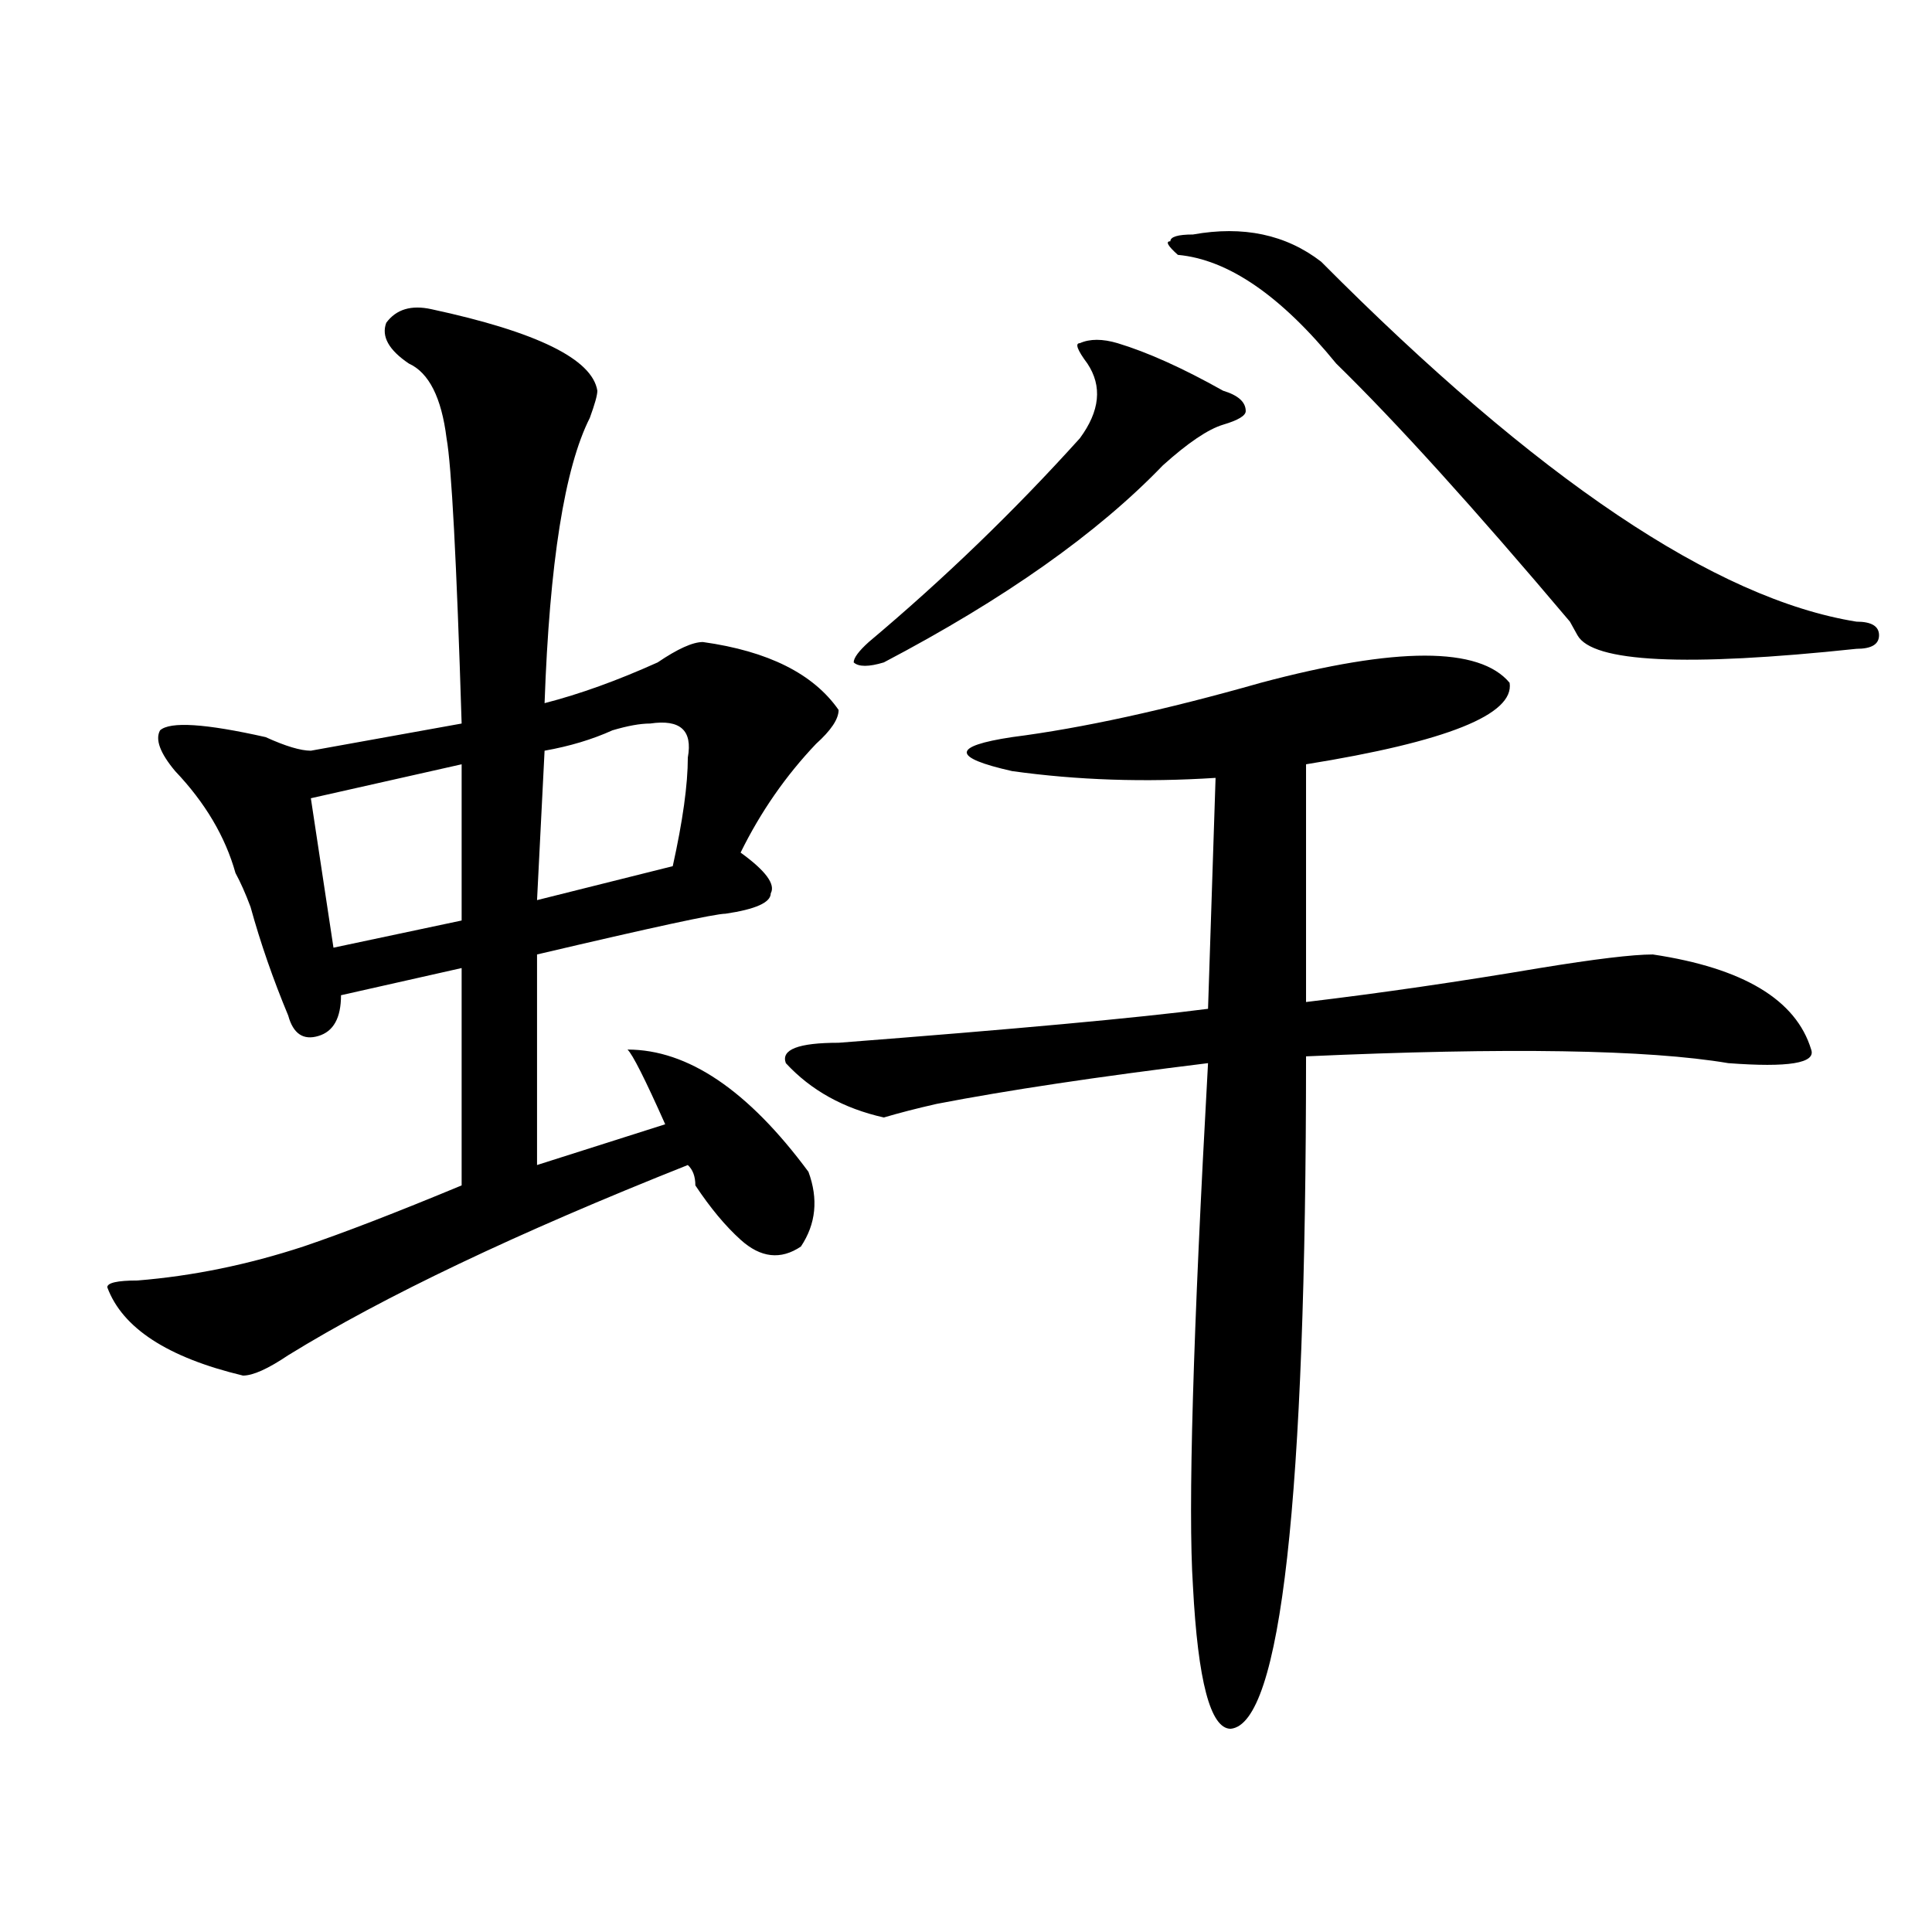
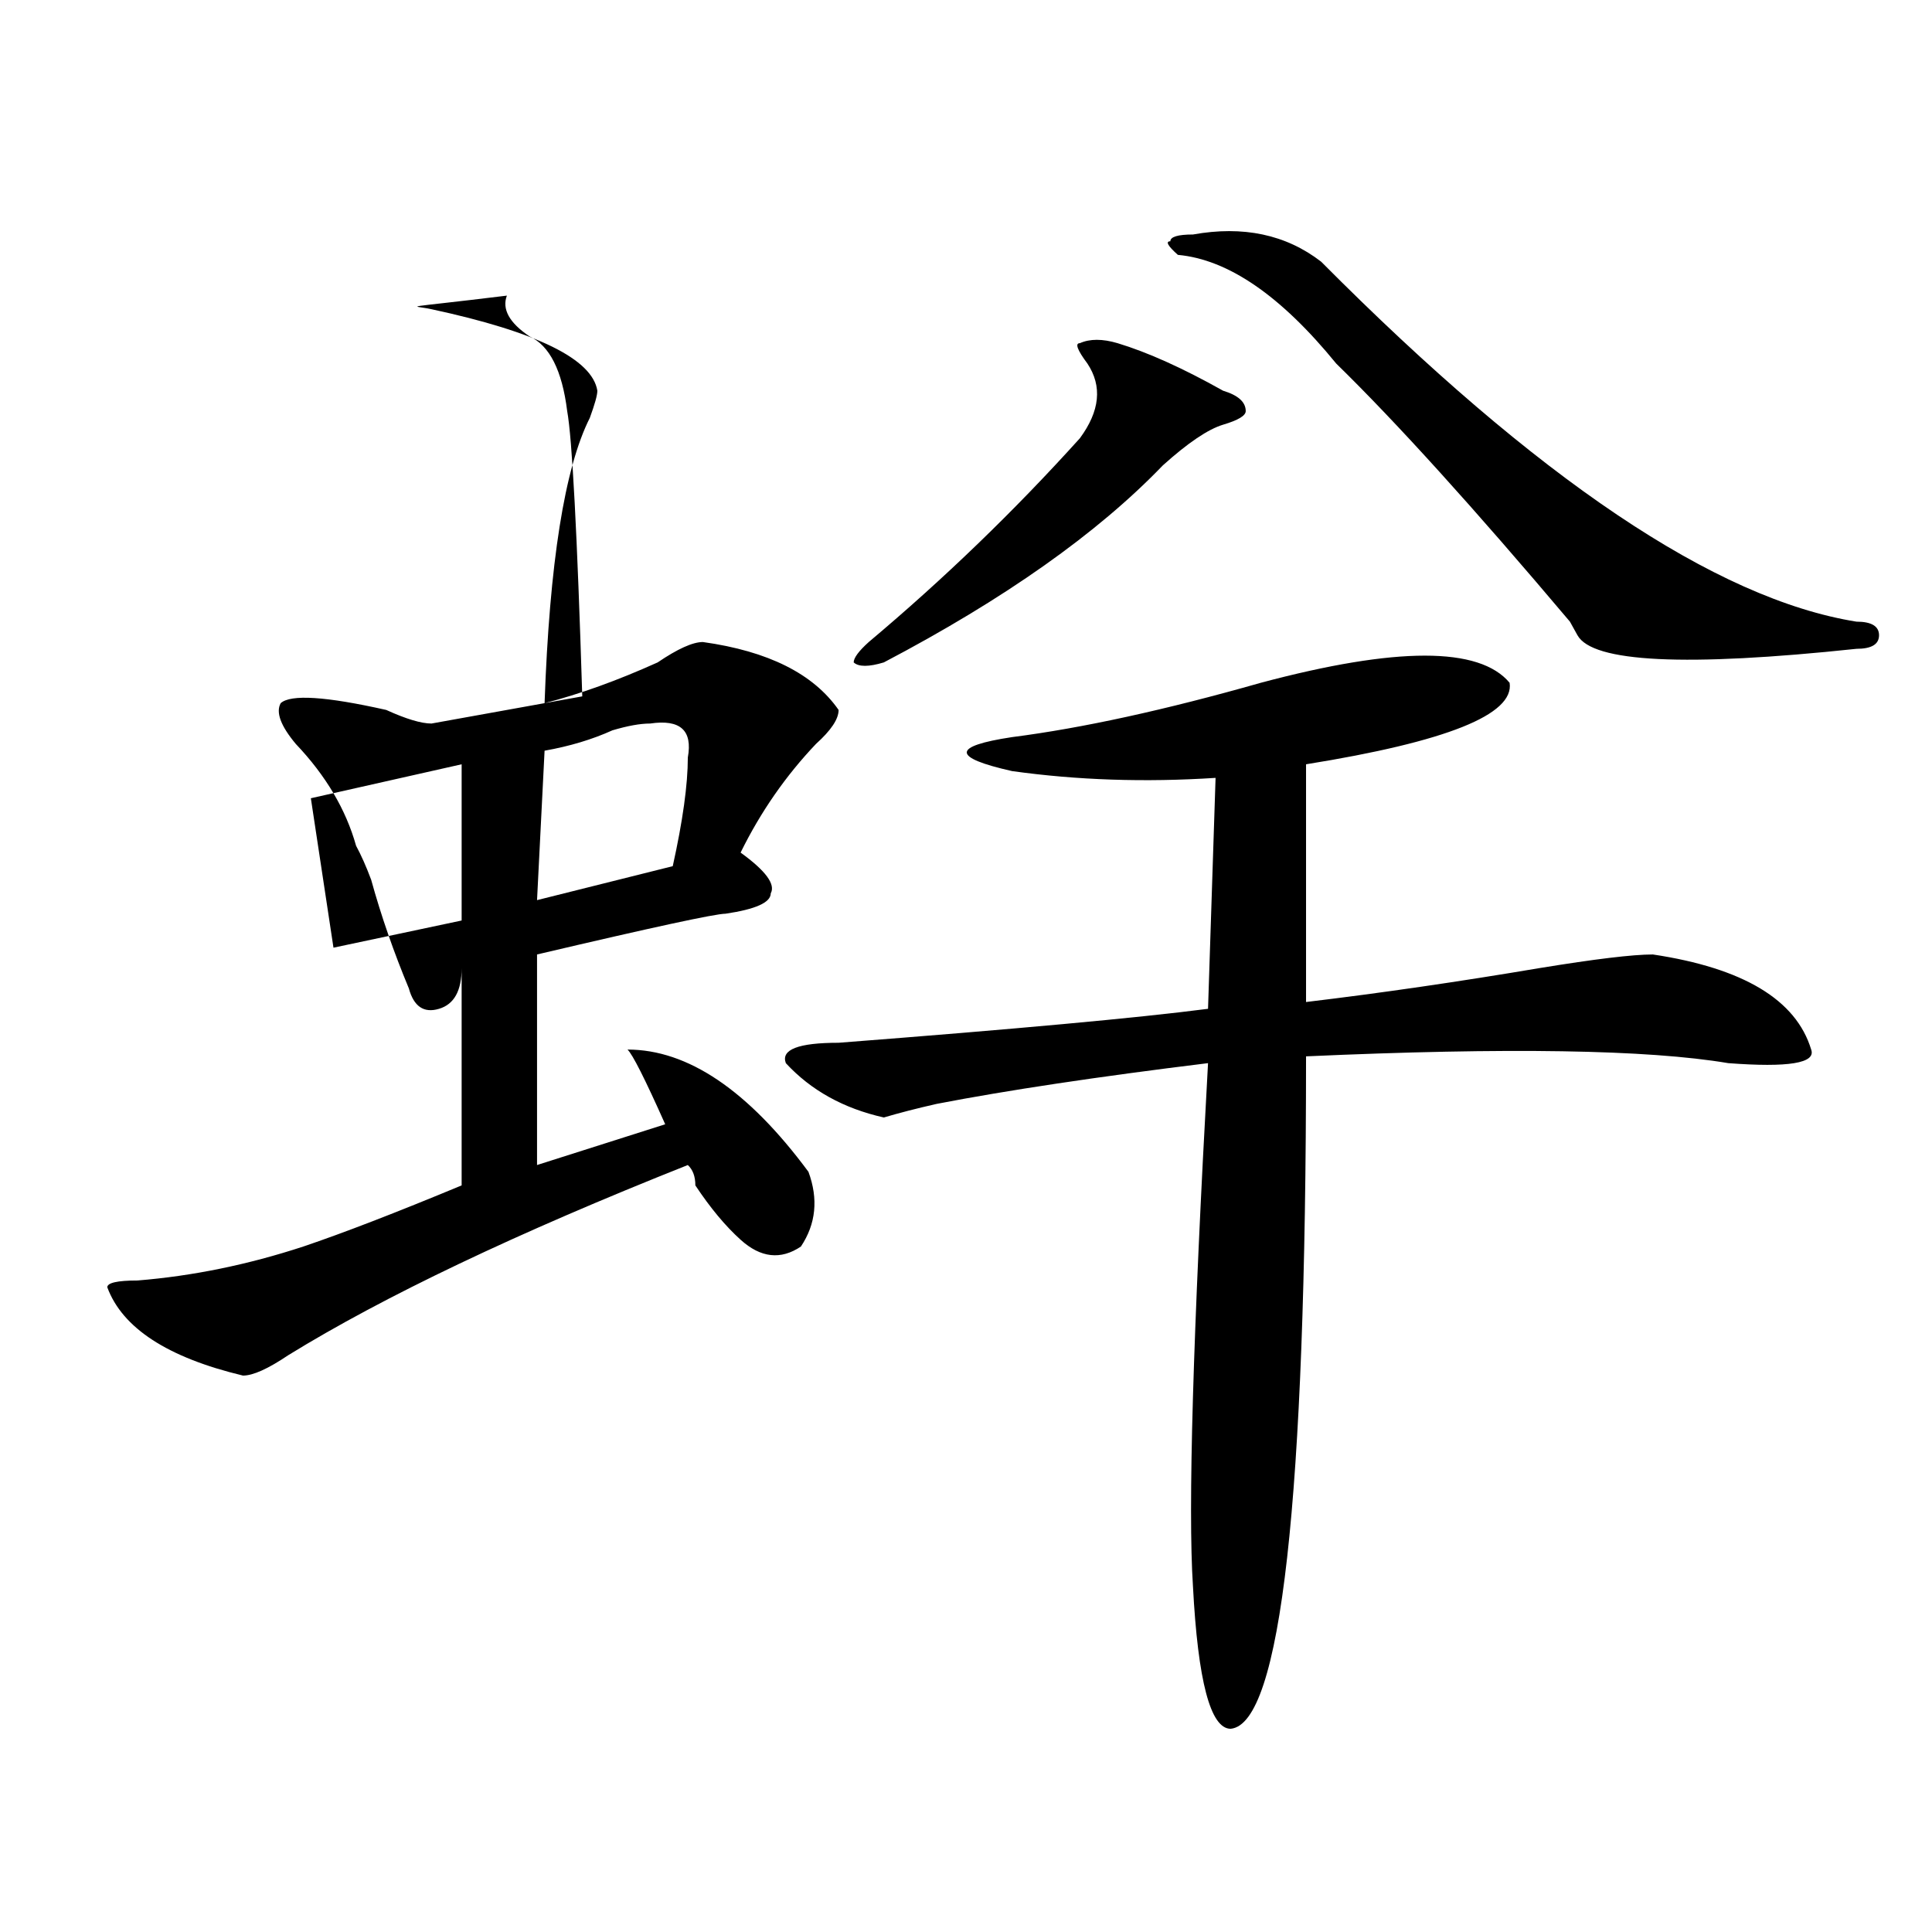
<svg xmlns="http://www.w3.org/2000/svg" version="1.1" id="图层_1" x="0px" y="0px" width="1000px" height="1000px" viewBox="0 0 1000 1000" enable-background="new 0 0 1000 1000" xml:space="preserve">
-   <path d="M223.336,160.047c54.633,11.755,83.229,25.817,85.852,42.188c0,2.362-1.341,7.031-3.902,14.063  c-13.048,25.817-20.853,75.036-23.414,147.656c18.171-4.669,37.683-11.7,58.535-21.094c10.366-7.031,18.171-10.547,23.414-10.547  c33.78,4.724,57.194,16.425,70.242,35.156c0,4.724-3.902,10.547-11.707,17.578c-15.609,16.425-28.657,35.156-39.023,56.25  c12.987,9.394,18.171,16.425,15.609,21.094c0,4.724-7.805,8.239-23.414,10.547c-5.243,0-37.743,7.031-97.559,21.094  c0-7.031,0,29.333,0,108.984l66.34-21.094c-10.427-23.401-16.95-36.31-19.512-38.672c31.219,0,62.438,21.094,93.656,63.281  c5.183,14.063,3.902,26.972-3.902,38.672c-10.427,7.031-20.853,5.878-31.219-3.516c-7.805-7.031-15.609-16.37-23.414-28.125  c0-4.669-1.341-8.185-3.902-10.547c-88.474,35.156-157.435,68.005-206.824,98.438C138.765,708.484,130.96,712,125.777,712  c-39.023-9.339-62.438-24.609-70.242-45.703c0-2.308,5.183-3.516,15.609-3.516c28.597-2.308,57.194-8.185,85.852-17.578  c20.792-7.031,48.108-17.578,81.949-31.641v-112.5l-62.438,14.063c0,11.755-3.902,18.786-11.707,21.094  c-7.805,2.362-13.048-1.153-15.609-10.547c-7.805-18.731-14.329-37.464-19.512-56.25c-2.622-7.031-5.243-12.854-7.805-17.578  c-5.243-18.731-15.609-36.31-31.219-52.734c-7.805-9.339-10.427-16.37-7.805-21.094c5.183-4.669,23.414-3.516,54.633,3.516  c10.366,4.724,18.171,7.031,23.414,7.031l78.047-14.063c-2.622-84.375-5.243-133.594-7.805-147.656  c-2.622-21.094-9.146-33.948-19.512-38.672c-10.427-7.031-14.329-14.063-11.707-21.094  C205.104,160.047,212.909,157.739,223.336,160.047z M238.945,395.594l-78.047,17.578l11.707,77.344l66.34-14.063V395.594z   M336.504,374.5c-5.243,0-11.707,1.208-19.512,3.516c-10.427,4.724-22.134,8.239-35.121,10.547l-3.902,77.344l70.242-17.578  c5.183-23.401,7.805-42.188,7.805-56.25C358.577,378.016,352.113,372.192,336.504,374.5z M652.594,353.406  c70.242-18.731,113.168-18.731,128.777,0c2.562,16.425-32.56,30.487-105.363,42.188v123.047  c39.023-4.669,79.327-10.547,120.973-17.578c28.597-4.669,48.108-7.031,58.535-7.031c46.828,7.031,74.145,23.456,81.949,49.219  c2.562,7.031-11.707,9.394-42.926,7.031c-41.646-7.031-114.509-8.185-218.531-3.516c0,229.724-13.048,345.685-39.023,348.047  c-10.427,0-16.95-24.609-19.512-73.828c-2.622-39.825,0-130.078,7.805-270.703c-57.255,7.031-104.083,14.063-140.484,21.094  c-10.427,2.362-19.512,4.724-27.316,7.031c-20.853-4.669-37.743-14.063-50.73-28.125c-2.622-7.031,6.464-10.547,27.316-10.547  c91.034-7.031,154.753-12.854,191.215-17.578l3.902-119.531c-36.462,2.362-71.583,1.208-105.363-3.516  c-31.219-7.031-31.219-12.854,0-17.578C560.218,376.862,603.144,367.469,652.594,353.406z M578.449,177.625  c15.609,4.724,33.78,12.909,54.633,24.609c7.805,2.362,11.707,5.878,11.707,10.547c0,2.362-3.902,4.724-11.707,7.031  c-7.805,2.362-18.231,9.394-31.219,21.094c-33.841,35.156-81.949,69.159-144.387,101.953c-7.805,2.362-13.048,2.362-15.609,0  c0-2.308,2.562-5.823,7.805-10.547c39.023-32.794,75.425-67.95,109.266-105.469c10.366-14.063,11.707-26.917,3.902-38.672  c-5.243-7.031-6.524-10.547-3.902-10.547C564.12,175.317,570.645,175.317,578.449,177.625z M617.473,121.375  c25.976-4.669,48.108,0,66.34,14.063c111.827,112.5,204.202,174.628,277.066,186.328c7.805,0,11.707,2.362,11.707,7.031  c0,4.724-3.902,7.031-11.707,7.031c-88.474,9.394-136.582,7.031-144.387-7.031l-3.902-7.031  c-49.45-58.558-89.754-103.106-120.973-133.594c-28.657-35.156-55.974-53.888-81.949-56.25c-5.243-4.669-6.524-7.031-3.902-7.031  C605.766,122.583,609.668,121.375,617.473,121.375z" />
+   <path d="M223.336,160.047c54.633,11.755,83.229,25.817,85.852,42.188c0,2.362-1.341,7.031-3.902,14.063  c-13.048,25.817-20.853,75.036-23.414,147.656c18.171-4.669,37.683-11.7,58.535-21.094c10.366-7.031,18.171-10.547,23.414-10.547  c33.78,4.724,57.194,16.425,70.242,35.156c0,4.724-3.902,10.547-11.707,17.578c-15.609,16.425-28.657,35.156-39.023,56.25  c12.987,9.394,18.171,16.425,15.609,21.094c0,4.724-7.805,8.239-23.414,10.547c-5.243,0-37.743,7.031-97.559,21.094  c0-7.031,0,29.333,0,108.984l66.34-21.094c-10.427-23.401-16.95-36.31-19.512-38.672c31.219,0,62.438,21.094,93.656,63.281  c5.183,14.063,3.902,26.972-3.902,38.672c-10.427,7.031-20.853,5.878-31.219-3.516c-7.805-7.031-15.609-16.37-23.414-28.125  c0-4.669-1.341-8.185-3.902-10.547c-88.474,35.156-157.435,68.005-206.824,98.438C138.765,708.484,130.96,712,125.777,712  c-39.023-9.339-62.438-24.609-70.242-45.703c0-2.308,5.183-3.516,15.609-3.516c28.597-2.308,57.194-8.185,85.852-17.578  c20.792-7.031,48.108-17.578,81.949-31.641v-112.5c0,11.755-3.902,18.786-11.707,21.094  c-7.805,2.362-13.048-1.153-15.609-10.547c-7.805-18.731-14.329-37.464-19.512-56.25c-2.622-7.031-5.243-12.854-7.805-17.578  c-5.243-18.731-15.609-36.31-31.219-52.734c-7.805-9.339-10.427-16.37-7.805-21.094c5.183-4.669,23.414-3.516,54.633,3.516  c10.366,4.724,18.171,7.031,23.414,7.031l78.047-14.063c-2.622-84.375-5.243-133.594-7.805-147.656  c-2.622-21.094-9.146-33.948-19.512-38.672c-10.427-7.031-14.329-14.063-11.707-21.094  C205.104,160.047,212.909,157.739,223.336,160.047z M238.945,395.594l-78.047,17.578l11.707,77.344l66.34-14.063V395.594z   M336.504,374.5c-5.243,0-11.707,1.208-19.512,3.516c-10.427,4.724-22.134,8.239-35.121,10.547l-3.902,77.344l70.242-17.578  c5.183-23.401,7.805-42.188,7.805-56.25C358.577,378.016,352.113,372.192,336.504,374.5z M652.594,353.406  c70.242-18.731,113.168-18.731,128.777,0c2.562,16.425-32.56,30.487-105.363,42.188v123.047  c39.023-4.669,79.327-10.547,120.973-17.578c28.597-4.669,48.108-7.031,58.535-7.031c46.828,7.031,74.145,23.456,81.949,49.219  c2.562,7.031-11.707,9.394-42.926,7.031c-41.646-7.031-114.509-8.185-218.531-3.516c0,229.724-13.048,345.685-39.023,348.047  c-10.427,0-16.95-24.609-19.512-73.828c-2.622-39.825,0-130.078,7.805-270.703c-57.255,7.031-104.083,14.063-140.484,21.094  c-10.427,2.362-19.512,4.724-27.316,7.031c-20.853-4.669-37.743-14.063-50.73-28.125c-2.622-7.031,6.464-10.547,27.316-10.547  c91.034-7.031,154.753-12.854,191.215-17.578l3.902-119.531c-36.462,2.362-71.583,1.208-105.363-3.516  c-31.219-7.031-31.219-12.854,0-17.578C560.218,376.862,603.144,367.469,652.594,353.406z M578.449,177.625  c15.609,4.724,33.78,12.909,54.633,24.609c7.805,2.362,11.707,5.878,11.707,10.547c0,2.362-3.902,4.724-11.707,7.031  c-7.805,2.362-18.231,9.394-31.219,21.094c-33.841,35.156-81.949,69.159-144.387,101.953c-7.805,2.362-13.048,2.362-15.609,0  c0-2.308,2.562-5.823,7.805-10.547c39.023-32.794,75.425-67.95,109.266-105.469c10.366-14.063,11.707-26.917,3.902-38.672  c-5.243-7.031-6.524-10.547-3.902-10.547C564.12,175.317,570.645,175.317,578.449,177.625z M617.473,121.375  c25.976-4.669,48.108,0,66.34,14.063c111.827,112.5,204.202,174.628,277.066,186.328c7.805,0,11.707,2.362,11.707,7.031  c0,4.724-3.902,7.031-11.707,7.031c-88.474,9.394-136.582,7.031-144.387-7.031l-3.902-7.031  c-49.45-58.558-89.754-103.106-120.973-133.594c-28.657-35.156-55.974-53.888-81.949-56.25c-5.243-4.669-6.524-7.031-3.902-7.031  C605.766,122.583,609.668,121.375,617.473,121.375z" />
</svg>